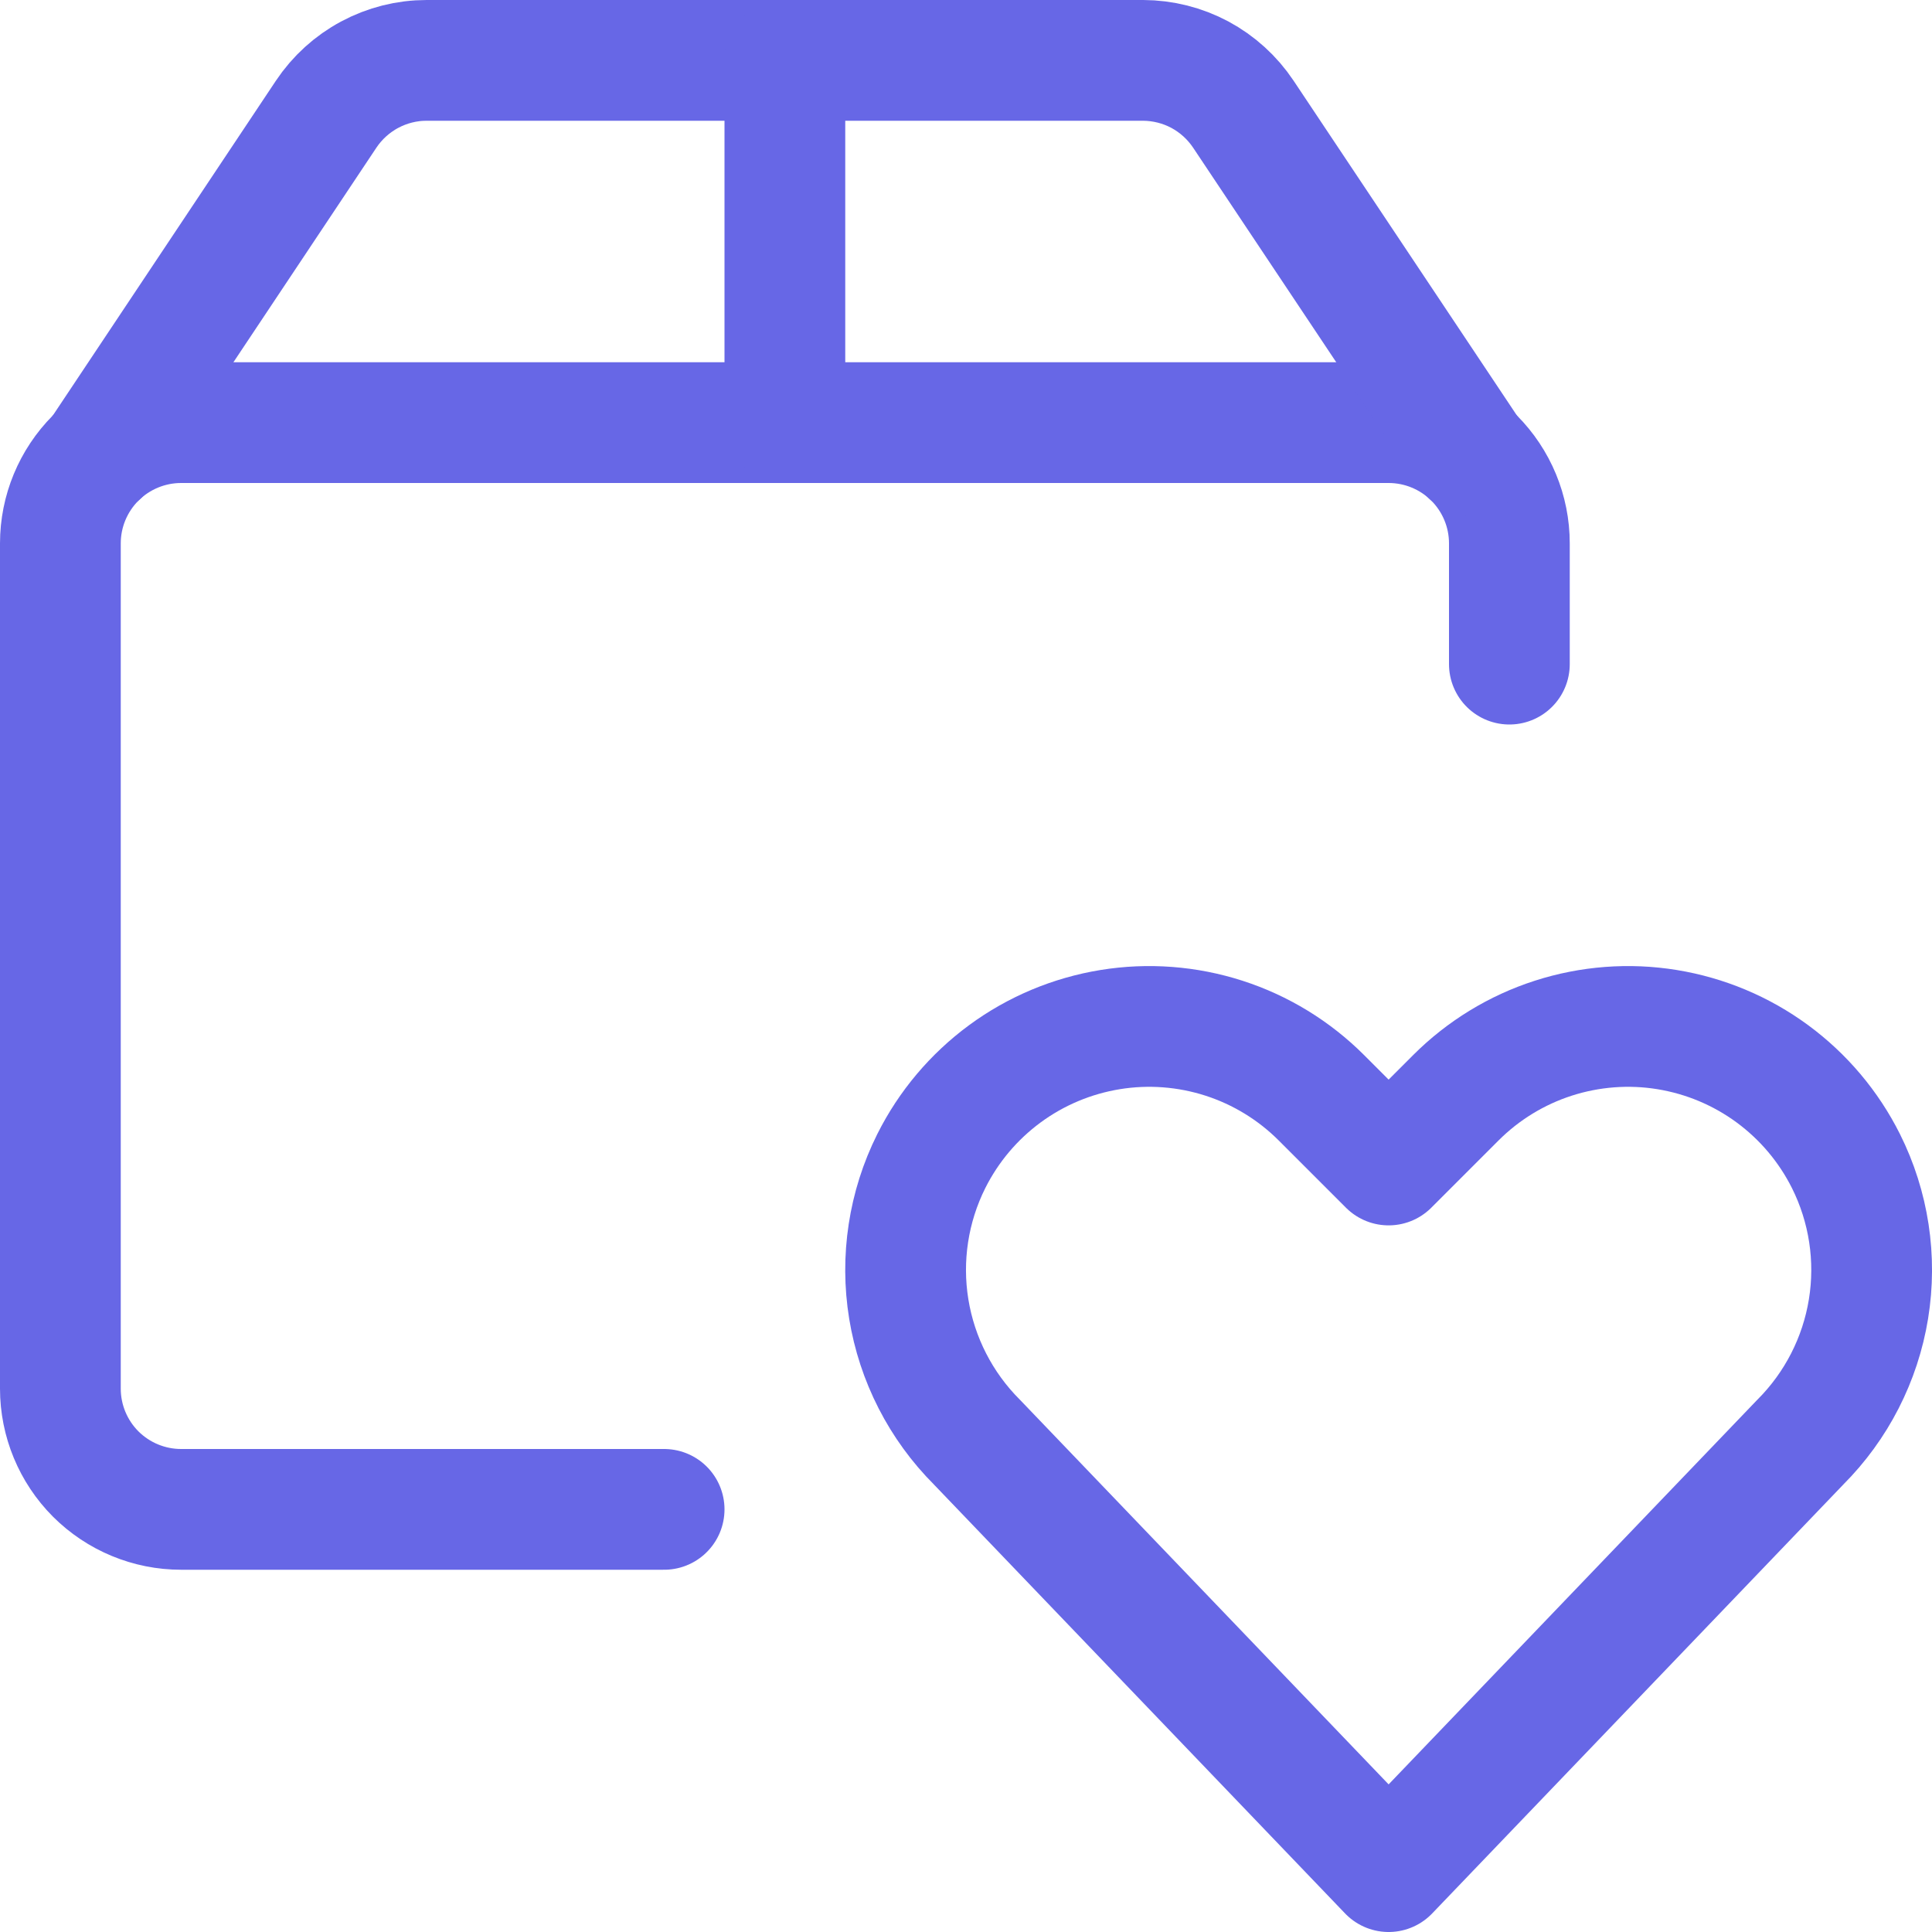
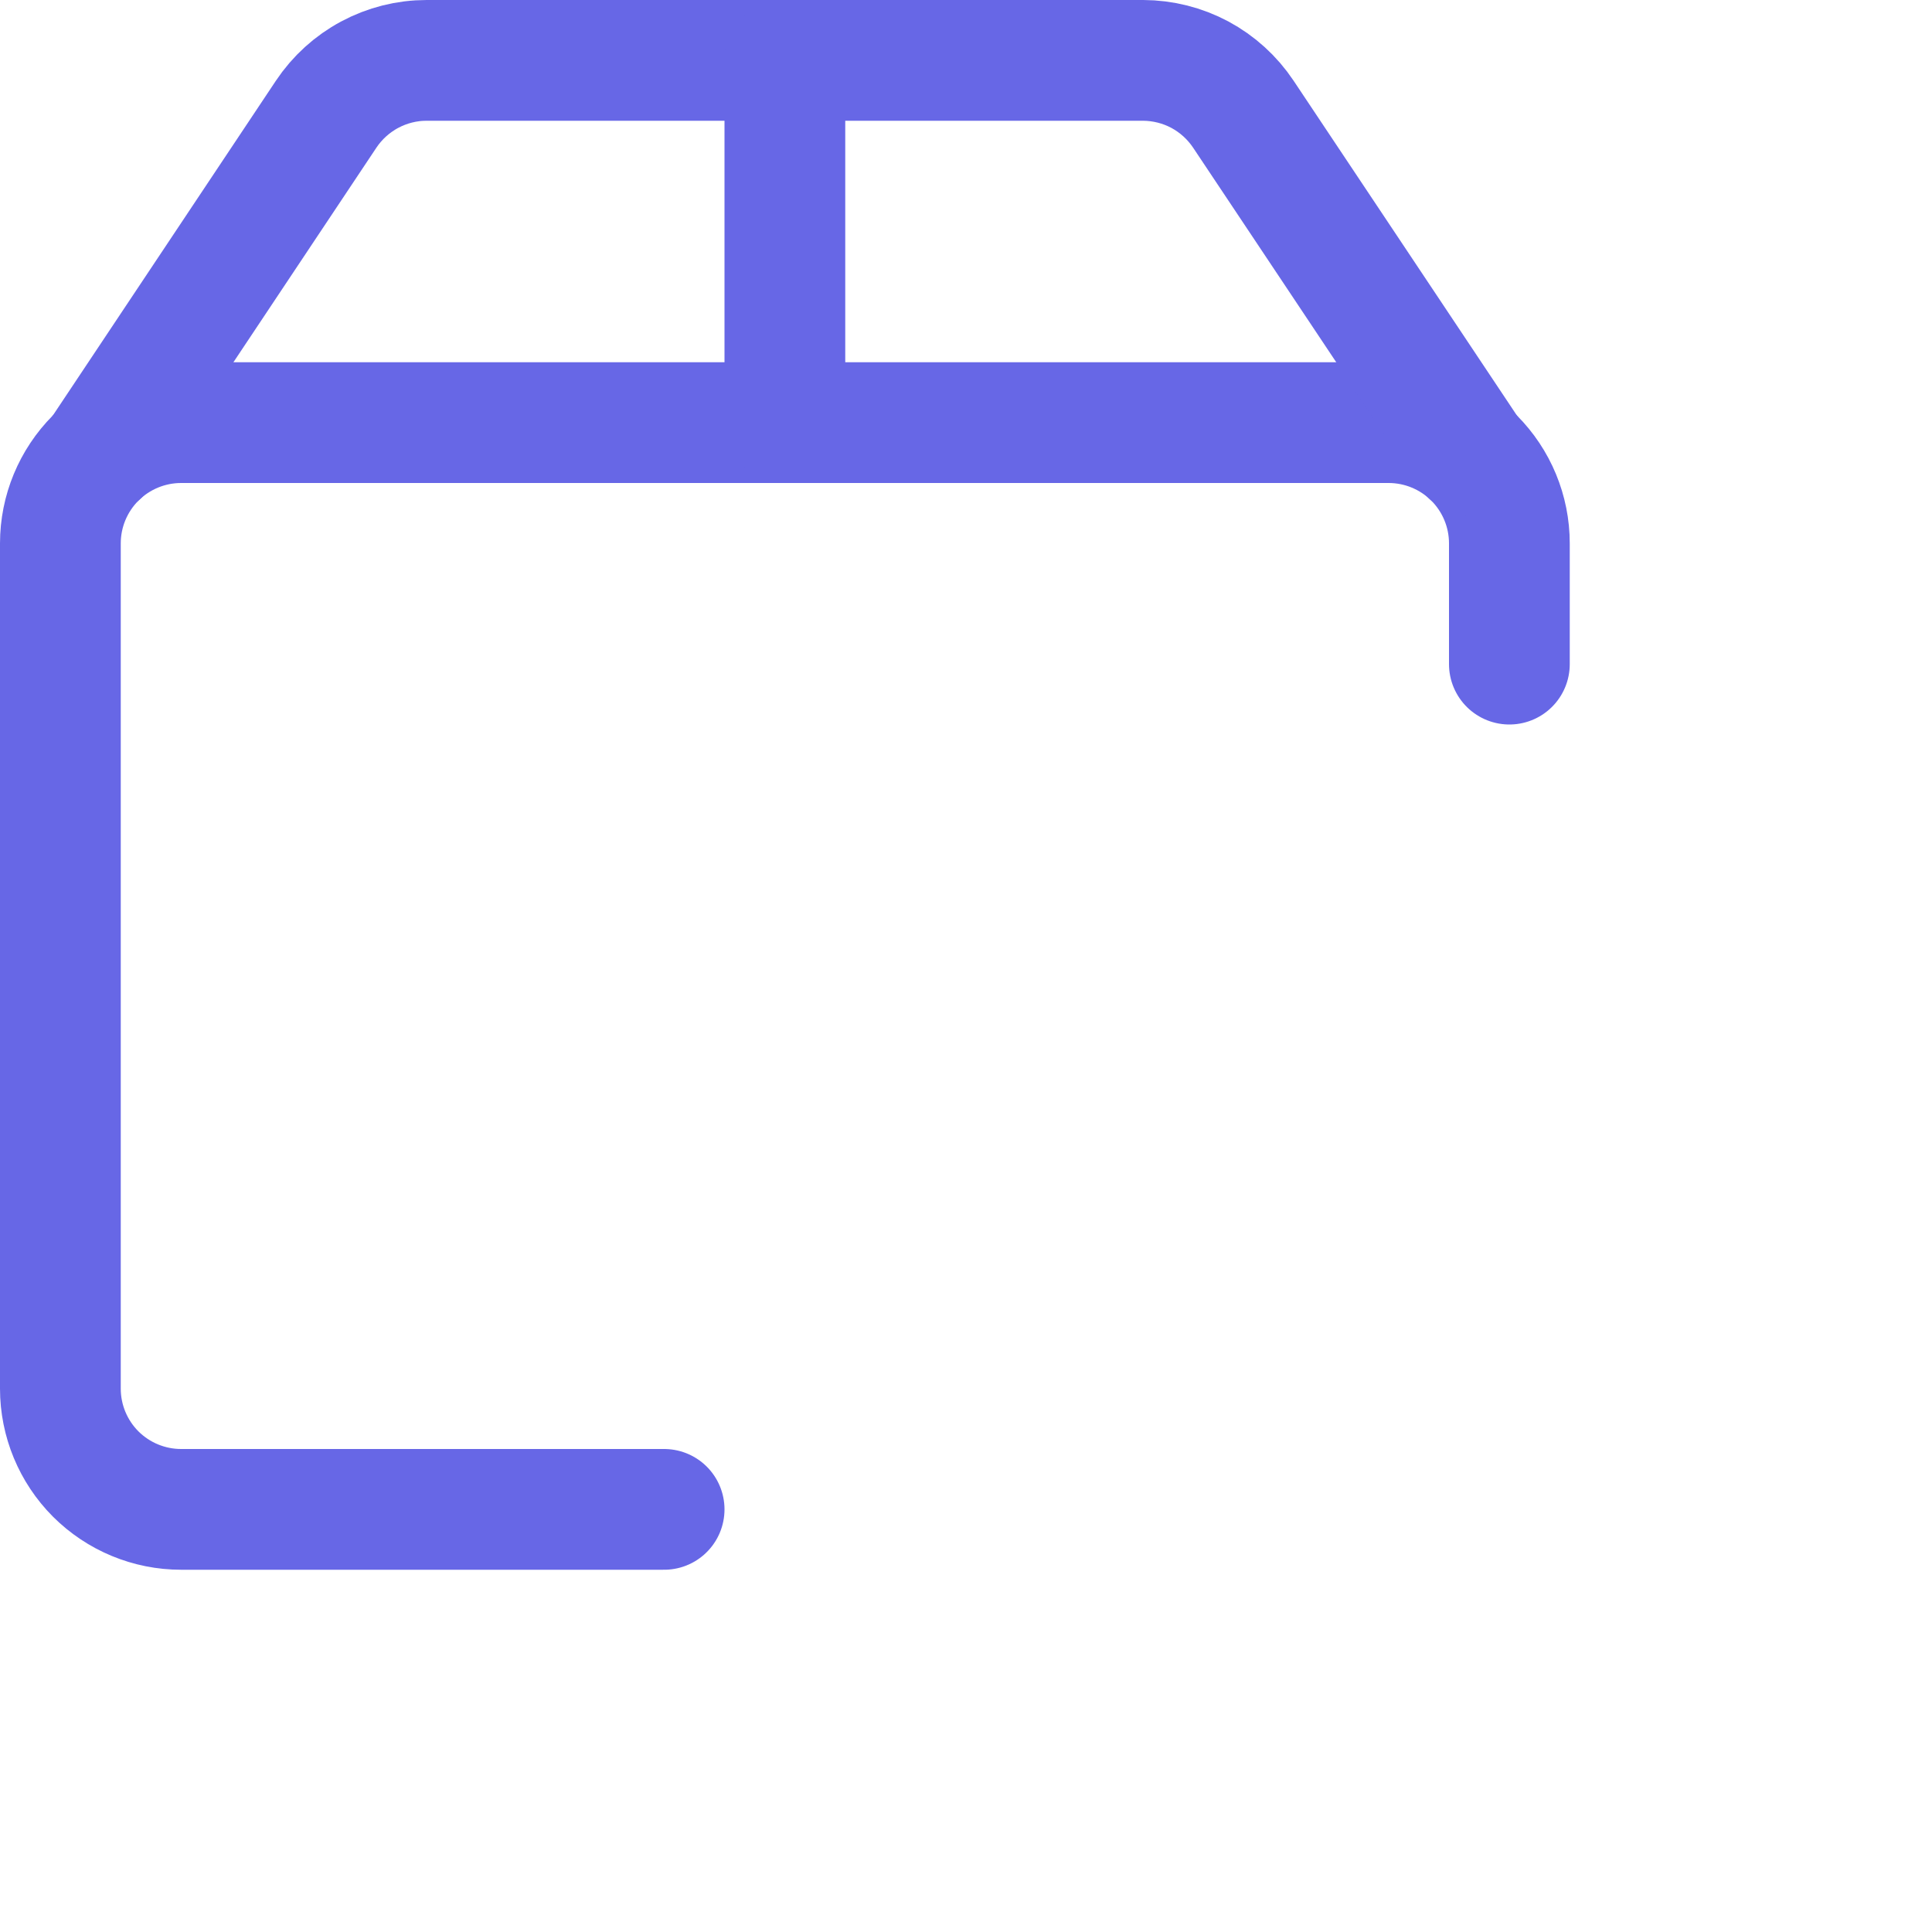
<svg xmlns="http://www.w3.org/2000/svg" width="24" height="24" viewBox="0 0 24 24" fill="none">
  <g clip-path="url(#clip0_422_1566)">
-     <path d="M17.25 23.25L12.136 17.915C11.687 17.466 11.391 16.887 11.289 16.261C11.187 15.634 11.285 14.991 11.569 14.423V14.423C11.784 13.994 12.097 13.623 12.483 13.339C12.869 13.055 13.318 12.867 13.791 12.79C14.264 12.713 14.749 12.75 15.205 12.897C15.661 13.044 16.076 13.298 16.415 13.637L17.25 14.472L18.085 13.637C18.424 13.298 18.839 13.044 19.295 12.897C19.751 12.75 20.236 12.713 20.709 12.79C21.182 12.867 21.631 13.055 22.017 13.339C22.403 13.623 22.716 13.994 22.931 14.423V14.423C23.215 14.991 23.313 15.634 23.211 16.261C23.109 16.887 22.813 17.466 22.364 17.915L17.25 23.25Z" stroke="#6767E6" stroke-width="1.5" stroke-linecap="round" stroke-linejoin="round" />
    <path d="M8.25 18.75H2.25C1.852 18.75 1.471 18.592 1.189 18.311C0.908 18.029 0.75 17.648 0.75 17.25V6.75C0.75 6.352 0.908 5.971 1.189 5.689C1.471 5.408 1.852 5.25 2.25 5.25H17.25C17.648 5.25 18.029 5.408 18.311 5.689C18.592 5.971 18.75 6.352 18.75 6.75V8.25" stroke="#6767E6" stroke-width="1.5" stroke-linecap="round" stroke-linejoin="round" />
    <path d="M18.266 5.647L15.445 1.418C15.308 1.213 15.123 1.045 14.906 0.928C14.689 0.812 14.446 0.751 14.2 0.75H5.3C5.053 0.75 4.81 0.811 4.592 0.928C4.375 1.044 4.189 1.213 4.052 1.418L1.234 5.647" stroke="#6767E6" stroke-width="1.5" stroke-linecap="round" stroke-linejoin="round" />
    <path d="M9.75 0.75V5.25" stroke="#6767E6" stroke-width="1.5" stroke-linecap="round" stroke-linejoin="round" />
  </g>
  <defs>
    <clipPath id="clip0_422_1566">
      <rect width="24" height="24" fill="white" />
    </clipPath>
  </defs>
</svg>